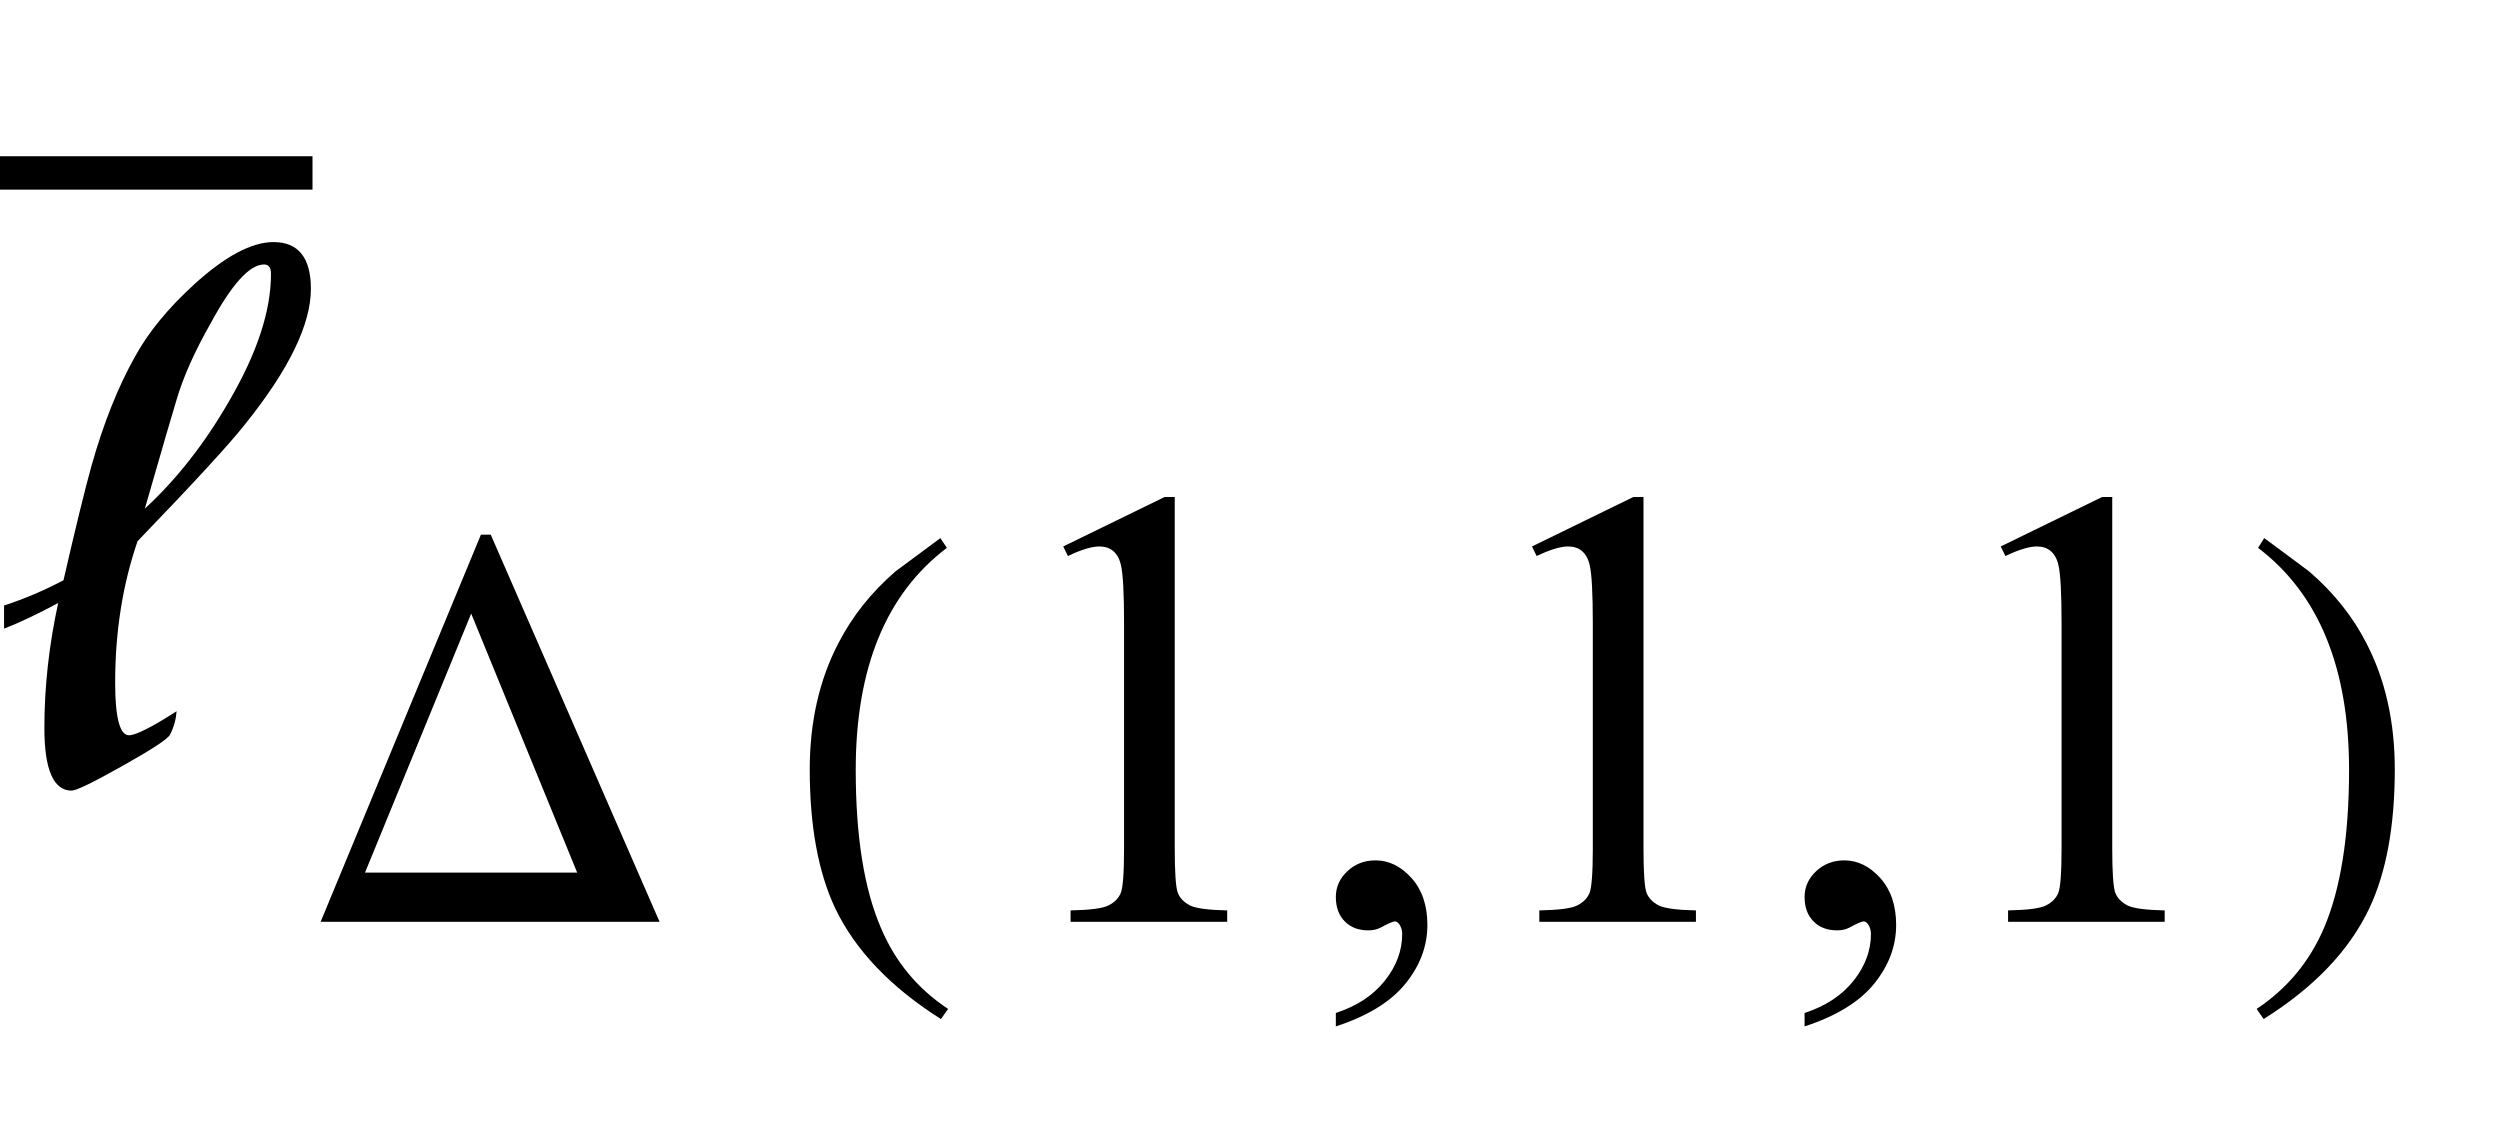
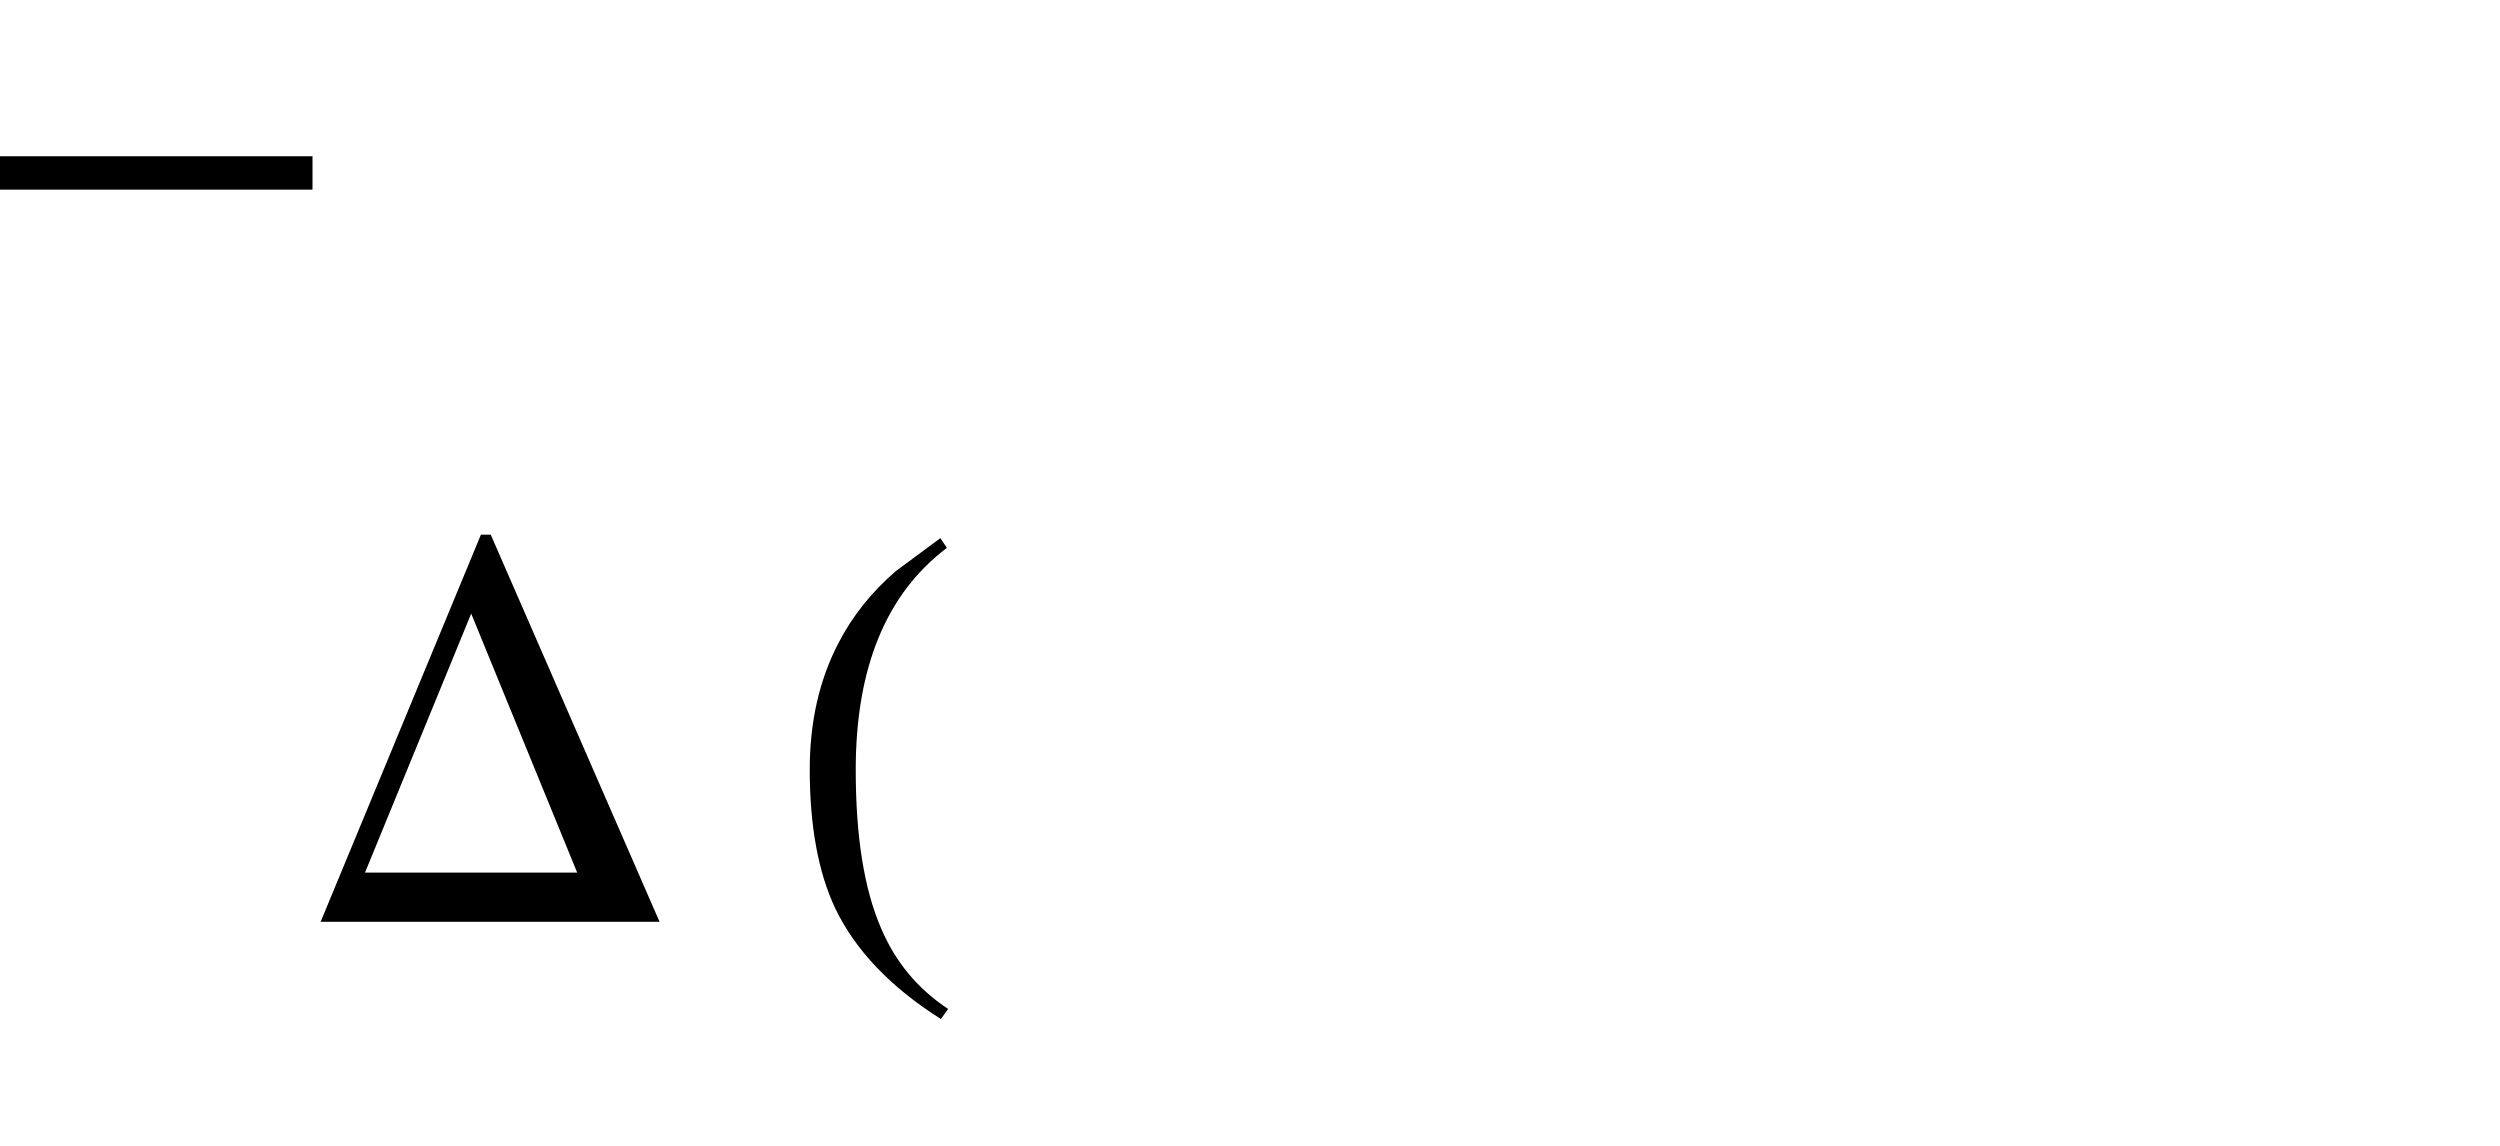
<svg xmlns="http://www.w3.org/2000/svg" xmlns:xlink="http://www.w3.org/1999/xlink" viewBox="0 0 48 22" version="1.1">
  <defs>
    <g>
      <symbol overflow="visible" id="glyph0-0">
        <path style="stroke:none;" d="M 1 0 L 1 -12.797 L 7 -12.797 L 7 0 Z M 2 -1 L 6 -1 L 6 -11.797 L 2 -11.797 Z M 2 -1 " />
      </symbol>
      <symbol overflow="visible" id="glyph0-1">
-         <path style="stroke:none;" d="M 5.969 -9.453 C 5.969 -8.77 5.547 -7.902 4.703 -6.852 C 4.418 -6.488 3.73 -5.738 2.641 -4.609 C 2.355 -3.777 2.211 -2.871 2.211 -1.891 C 2.211 -1.219 2.301 -0.883 2.477 -0.883 C 2.605 -0.883 2.91 -1.035 3.391 -1.344 C 3.379 -1.191 3.34 -1.043 3.266 -0.898 C 3.234 -0.82 2.934 -0.621 2.363 -0.301 C 1.793 0.02 1.465 0.18 1.375 0.18 C 1.027 0.18 0.852 -0.223 0.852 -1.023 C 0.852 -1.816 0.941 -2.613 1.117 -3.422 C 0.715 -3.207 0.371 -3.043 0.078 -2.93 L 0.078 -3.375 C 0.453 -3.496 0.832 -3.656 1.219 -3.859 C 1.453 -4.879 1.633 -5.613 1.758 -6.062 C 1.992 -6.887 2.27 -7.582 2.594 -8.156 C 2.848 -8.621 3.227 -9.082 3.727 -9.539 C 4.324 -10.082 4.832 -10.352 5.25 -10.352 C 5.73 -10.352 5.969 -10.051 5.969 -9.453 Z M 5.203 -9.742 C 5.203 -9.863 5.16 -9.922 5.07 -9.922 C 4.793 -9.922 4.453 -9.547 4.047 -8.797 C 3.738 -8.254 3.52 -7.766 3.391 -7.328 C 3.34 -7.168 3.137 -6.469 2.781 -5.234 C 3.391 -5.797 3.93 -6.484 4.398 -7.297 C 4.934 -8.215 5.203 -9.027 5.203 -9.742 Z M 5.203 -9.742 " />
-       </symbol>
+         </symbol>
      <symbol overflow="visible" id="glyph1-0">
        <path style="stroke:none;" d="M 0.688 0 L 0.688 -8.797 L 4.812 -8.797 L 4.812 0 Z M 1.375 -0.688 L 4.125 -0.688 L 4.125 -8.109 L 1.375 -8.109 Z M 1.375 -0.688 " />
      </symbol>
      <symbol overflow="visible" id="glyph1-1">
        <path style="stroke:none;" d="M 6.664 0 L 0.156 0 L 3.234 -7.434 L 3.422 -7.434 Z M 5.082 -0.945 L 3.047 -5.918 L 1.008 -0.945 Z M 5.082 -0.945 " />
      </symbol>
      <symbol overflow="visible" id="glyph1-2">
        <path style="stroke:none;" d="M 3.203 1.672 L 3.066 1.867 C 2.102 1.258 1.422 0.547 1.035 -0.262 C 0.711 -0.949 0.547 -1.84 0.547 -2.926 C 0.547 -3.836 0.73 -4.641 1.094 -5.344 C 1.363 -5.867 1.73 -6.328 2.195 -6.73 C 2.484 -6.945 2.77 -7.156 3.055 -7.367 L 3.18 -7.18 C 2.012 -6.297 1.43 -4.875 1.43 -2.918 C 1.43 -1.645 1.59 -0.633 1.914 0.117 C 2.188 0.766 2.617 1.285 3.203 1.672 Z M 3.203 1.672 " />
      </symbol>
      <symbol overflow="visible" id="glyph1-3">
-         <path style="stroke:none;" d="M 2.98 -2.926 C 2.98 -1.84 2.816 -0.949 2.492 -0.262 C 2.109 0.547 1.434 1.258 0.461 1.867 L 0.328 1.672 C 0.91 1.285 1.344 0.766 1.621 0.117 C 1.941 -0.633 2.102 -1.645 2.102 -2.918 C 2.102 -4.875 1.52 -6.297 0.355 -7.18 L 0.473 -7.367 C 0.758 -7.156 1.047 -6.945 1.332 -6.73 C 1.801 -6.328 2.172 -5.867 2.438 -5.344 C 2.801 -4.641 2.98 -3.836 2.98 -2.926 Z M 2.98 -2.926 " />
-       </symbol>
+         </symbol>
      <symbol overflow="visible" id="glyph2-0">
-         <path style="stroke:none;" d="M 1.672 0 L 1.672 -7.543 L 7.707 -7.543 L 7.707 0 Z M 1.863 -0.188 L 7.52 -0.188 L 7.52 -7.355 L 1.863 -7.355 Z M 1.863 -0.188 " />
-       </symbol>
+         </symbol>
      <symbol overflow="visible" id="glyph2-1">
-         <path style="stroke:none;" d="M 1.414 -7.207 L 3.359 -8.156 L 3.555 -8.156 L 3.555 -1.41 C 3.555 -0.961 3.574 -0.684 3.609 -0.57 C 3.648 -0.461 3.727 -0.379 3.844 -0.316 C 3.961 -0.258 4.199 -0.227 4.562 -0.219 L 4.562 0 L 1.555 0 L 1.555 -0.219 C 1.934 -0.227 2.176 -0.258 2.285 -0.316 C 2.395 -0.371 2.473 -0.449 2.516 -0.547 C 2.559 -0.641 2.582 -0.93 2.582 -1.41 L 2.582 -5.723 C 2.582 -6.305 2.562 -6.676 2.523 -6.844 C 2.496 -6.969 2.445 -7.059 2.371 -7.121 C 2.301 -7.18 2.211 -7.207 2.109 -7.207 C 1.965 -7.207 1.762 -7.148 1.504 -7.023 Z M 1.414 -7.207 " />
-       </symbol>
+         </symbol>
      <symbol overflow="visible" id="glyph2-2">
-         <path style="stroke:none;" d="M 0.648 2.008 L 0.648 1.75 C 1.055 1.617 1.367 1.41 1.59 1.129 C 1.812 0.848 1.922 0.551 1.922 0.234 C 1.922 0.16 1.902 0.098 1.867 0.047 C 1.84 0.012 1.812 -0.008 1.785 -0.008 C 1.742 -0.008 1.648 0.035 1.504 0.113 C 1.434 0.148 1.359 0.164 1.277 0.164 C 1.086 0.164 0.934 0.109 0.82 -0.008 C 0.707 -0.121 0.648 -0.277 0.648 -0.477 C 0.648 -0.668 0.723 -0.836 0.871 -0.973 C 1.016 -1.109 1.195 -1.18 1.41 -1.18 C 1.668 -1.18 1.898 -1.066 2.102 -0.84 C 2.305 -0.613 2.406 -0.312 2.406 0.059 C 2.406 0.465 2.266 0.84 1.984 1.188 C 1.703 1.535 1.258 1.809 0.648 2.008 Z M 0.648 2.008 " />
-       </symbol>
+         </symbol>
    </g>
  </defs>
  <g id="surface978120">
    <g style="fill:rgb(0%,0%,0%);fill-opacity:1;">
      <use xlink:href="#glyph0-1" x="0" y="15" />
    </g>
    <path style=" stroke:none;fill-rule:nonzero;fill:rgb(0%,0%,0%);fill-opacity:1;" d="M 4.992 3 L 0 3 L 0 3.641 L 4.992 3.641 L 1.008 3.641 L 6 3.641 L 6 3 L 1.008 3 Z M 4.992 3 " />
    <g style="fill:rgb(0%,0%,0%);fill-opacity:1;">
      <use xlink:href="#glyph1-1" x="6" y="17.699" />
    </g>
    <g style="fill:rgb(0%,0%,0%);fill-opacity:1;">
      <use xlink:href="#glyph1-2" x="15" y="17.699" />
    </g>
    <g style="fill:rgb(0%,0%,0%);fill-opacity:1;">
      <use xlink:href="#glyph2-1" x="19" y="17.699" />
    </g>
    <g style="fill:rgb(0%,0%,0%);fill-opacity:1;">
      <use xlink:href="#glyph2-2" x="25" y="17.699" />
    </g>
    <g style="fill:rgb(0%,0%,0%);fill-opacity:1;">
      <use xlink:href="#glyph2-1" x="28" y="17.699" />
    </g>
    <g style="fill:rgb(0%,0%,0%);fill-opacity:1;">
      <use xlink:href="#glyph2-2" x="34" y="17.699" />
    </g>
    <g style="fill:rgb(0%,0%,0%);fill-opacity:1;">
      <use xlink:href="#glyph2-1" x="37" y="17.699" />
    </g>
    <g style="fill:rgb(0%,0%,0%);fill-opacity:1;">
      <use xlink:href="#glyph1-3" x="43" y="17.699" />
    </g>
  </g>
</svg>